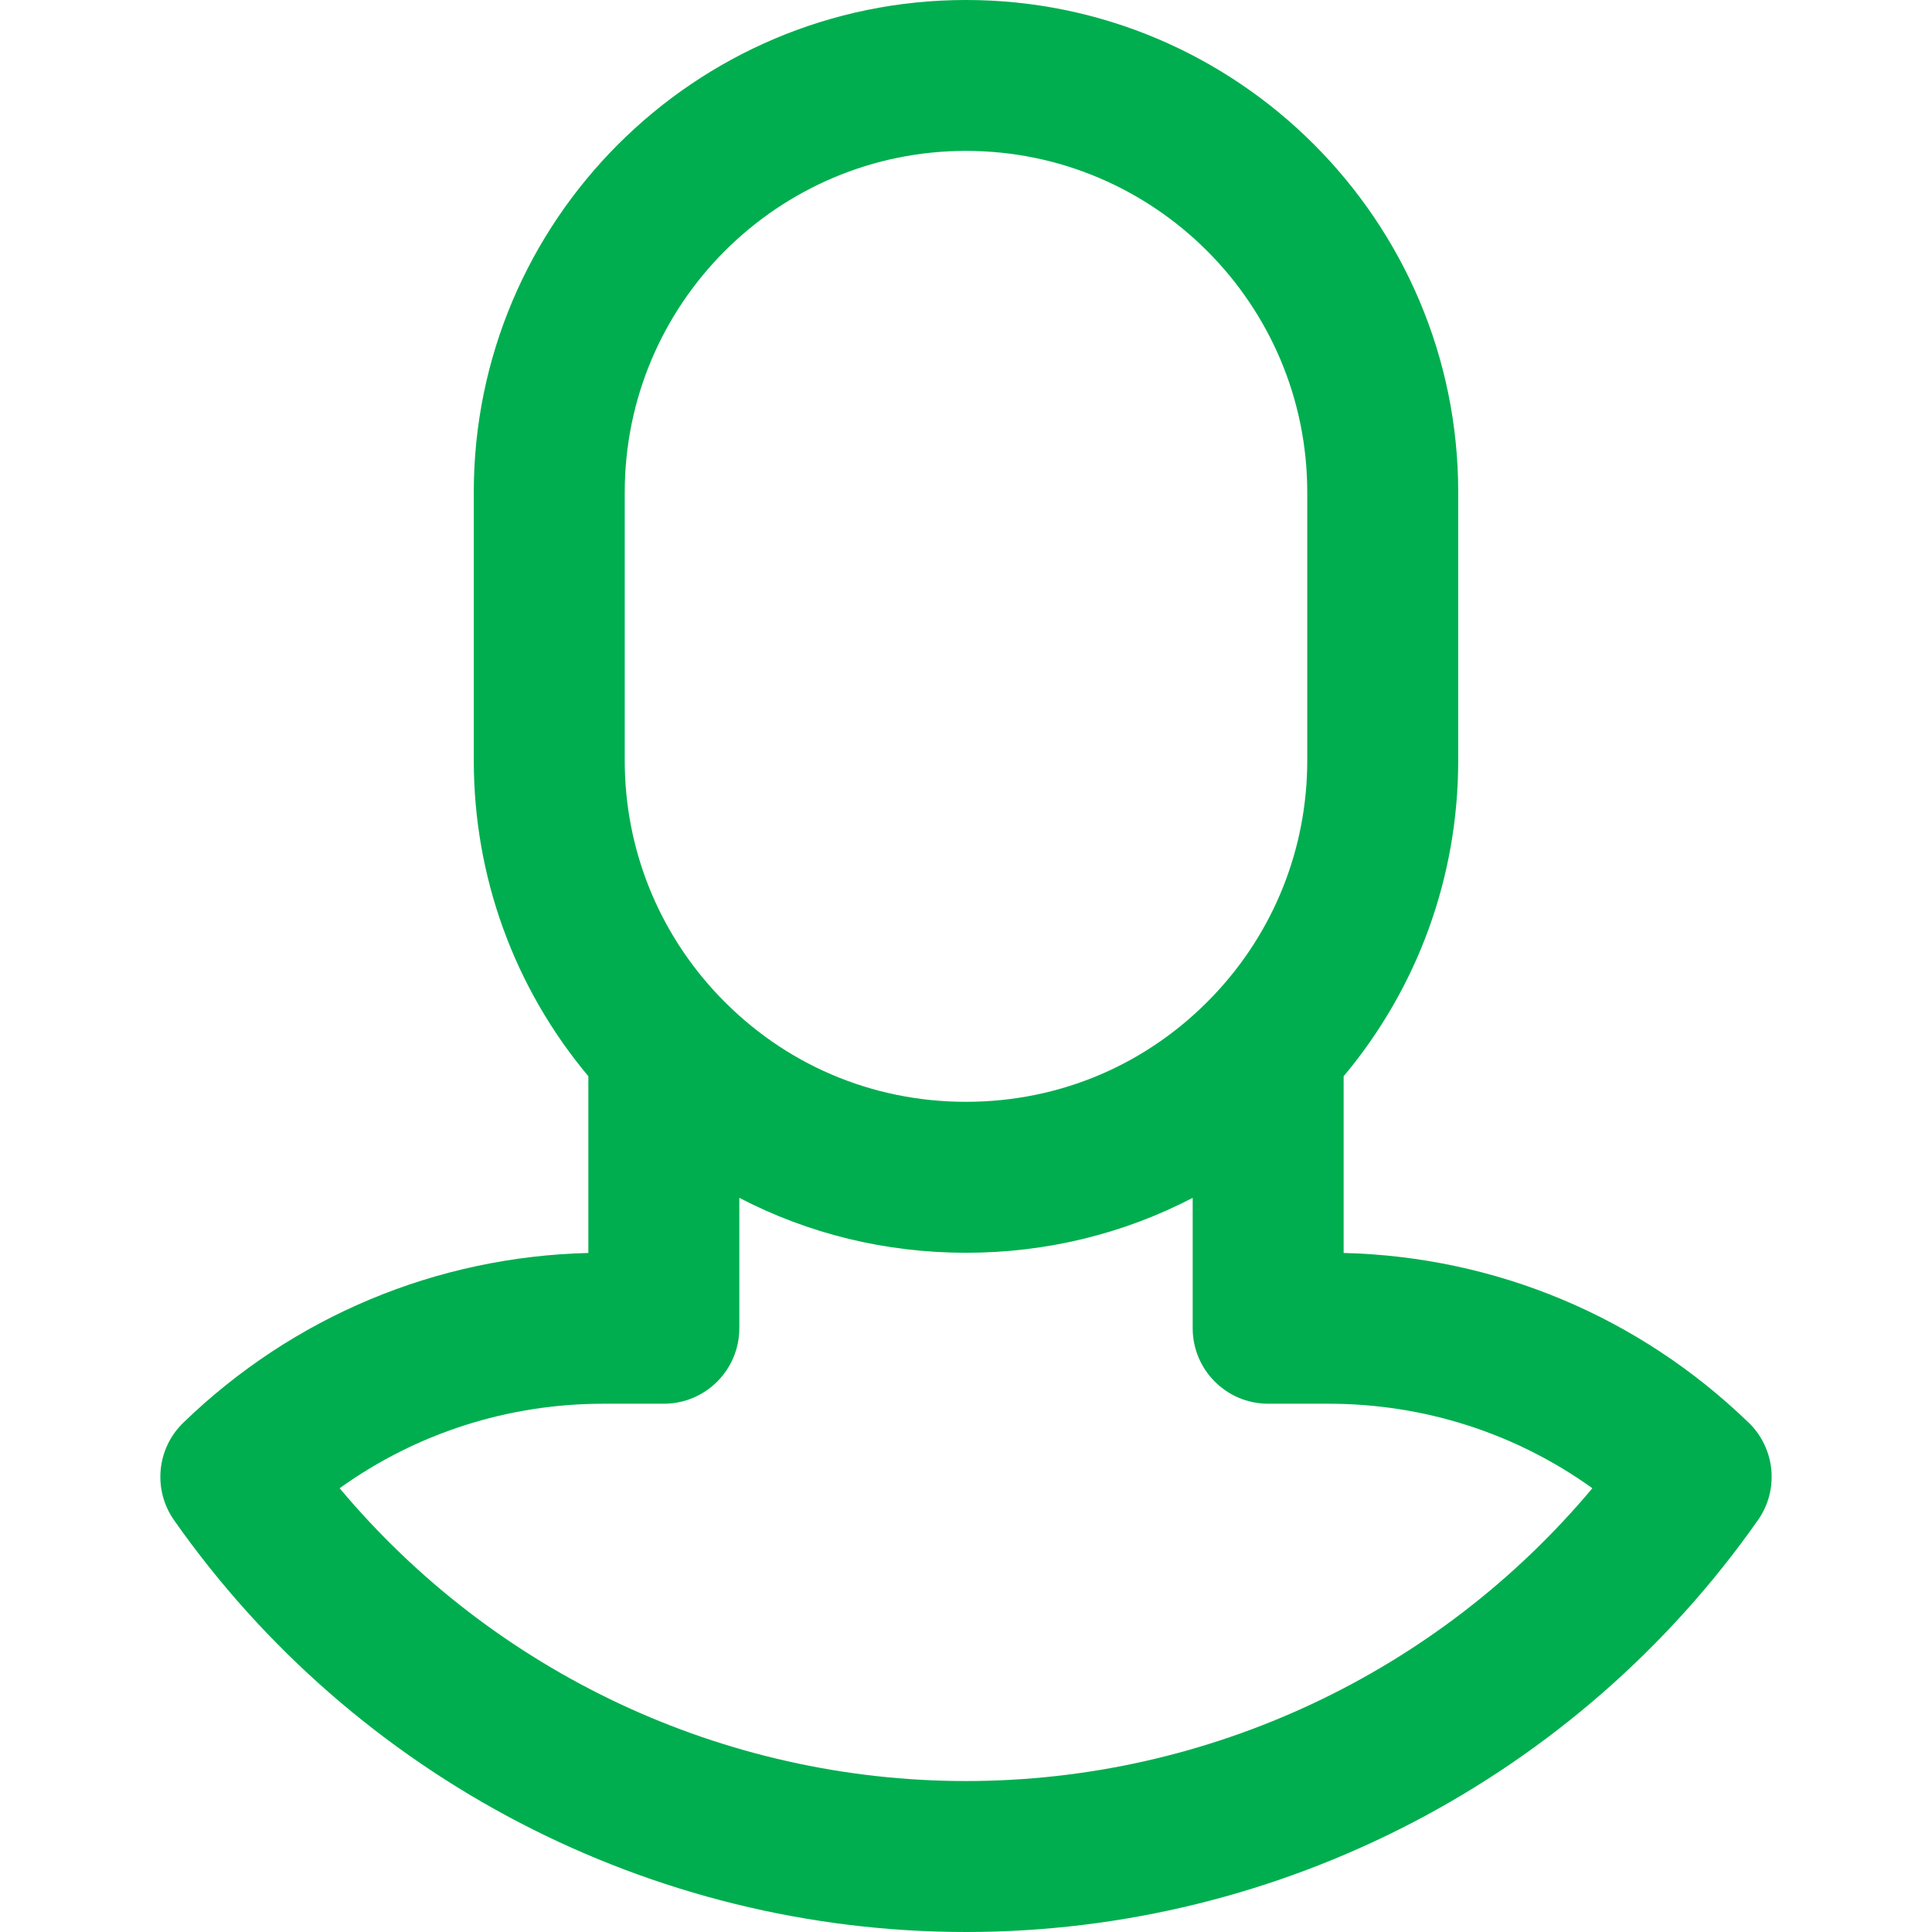
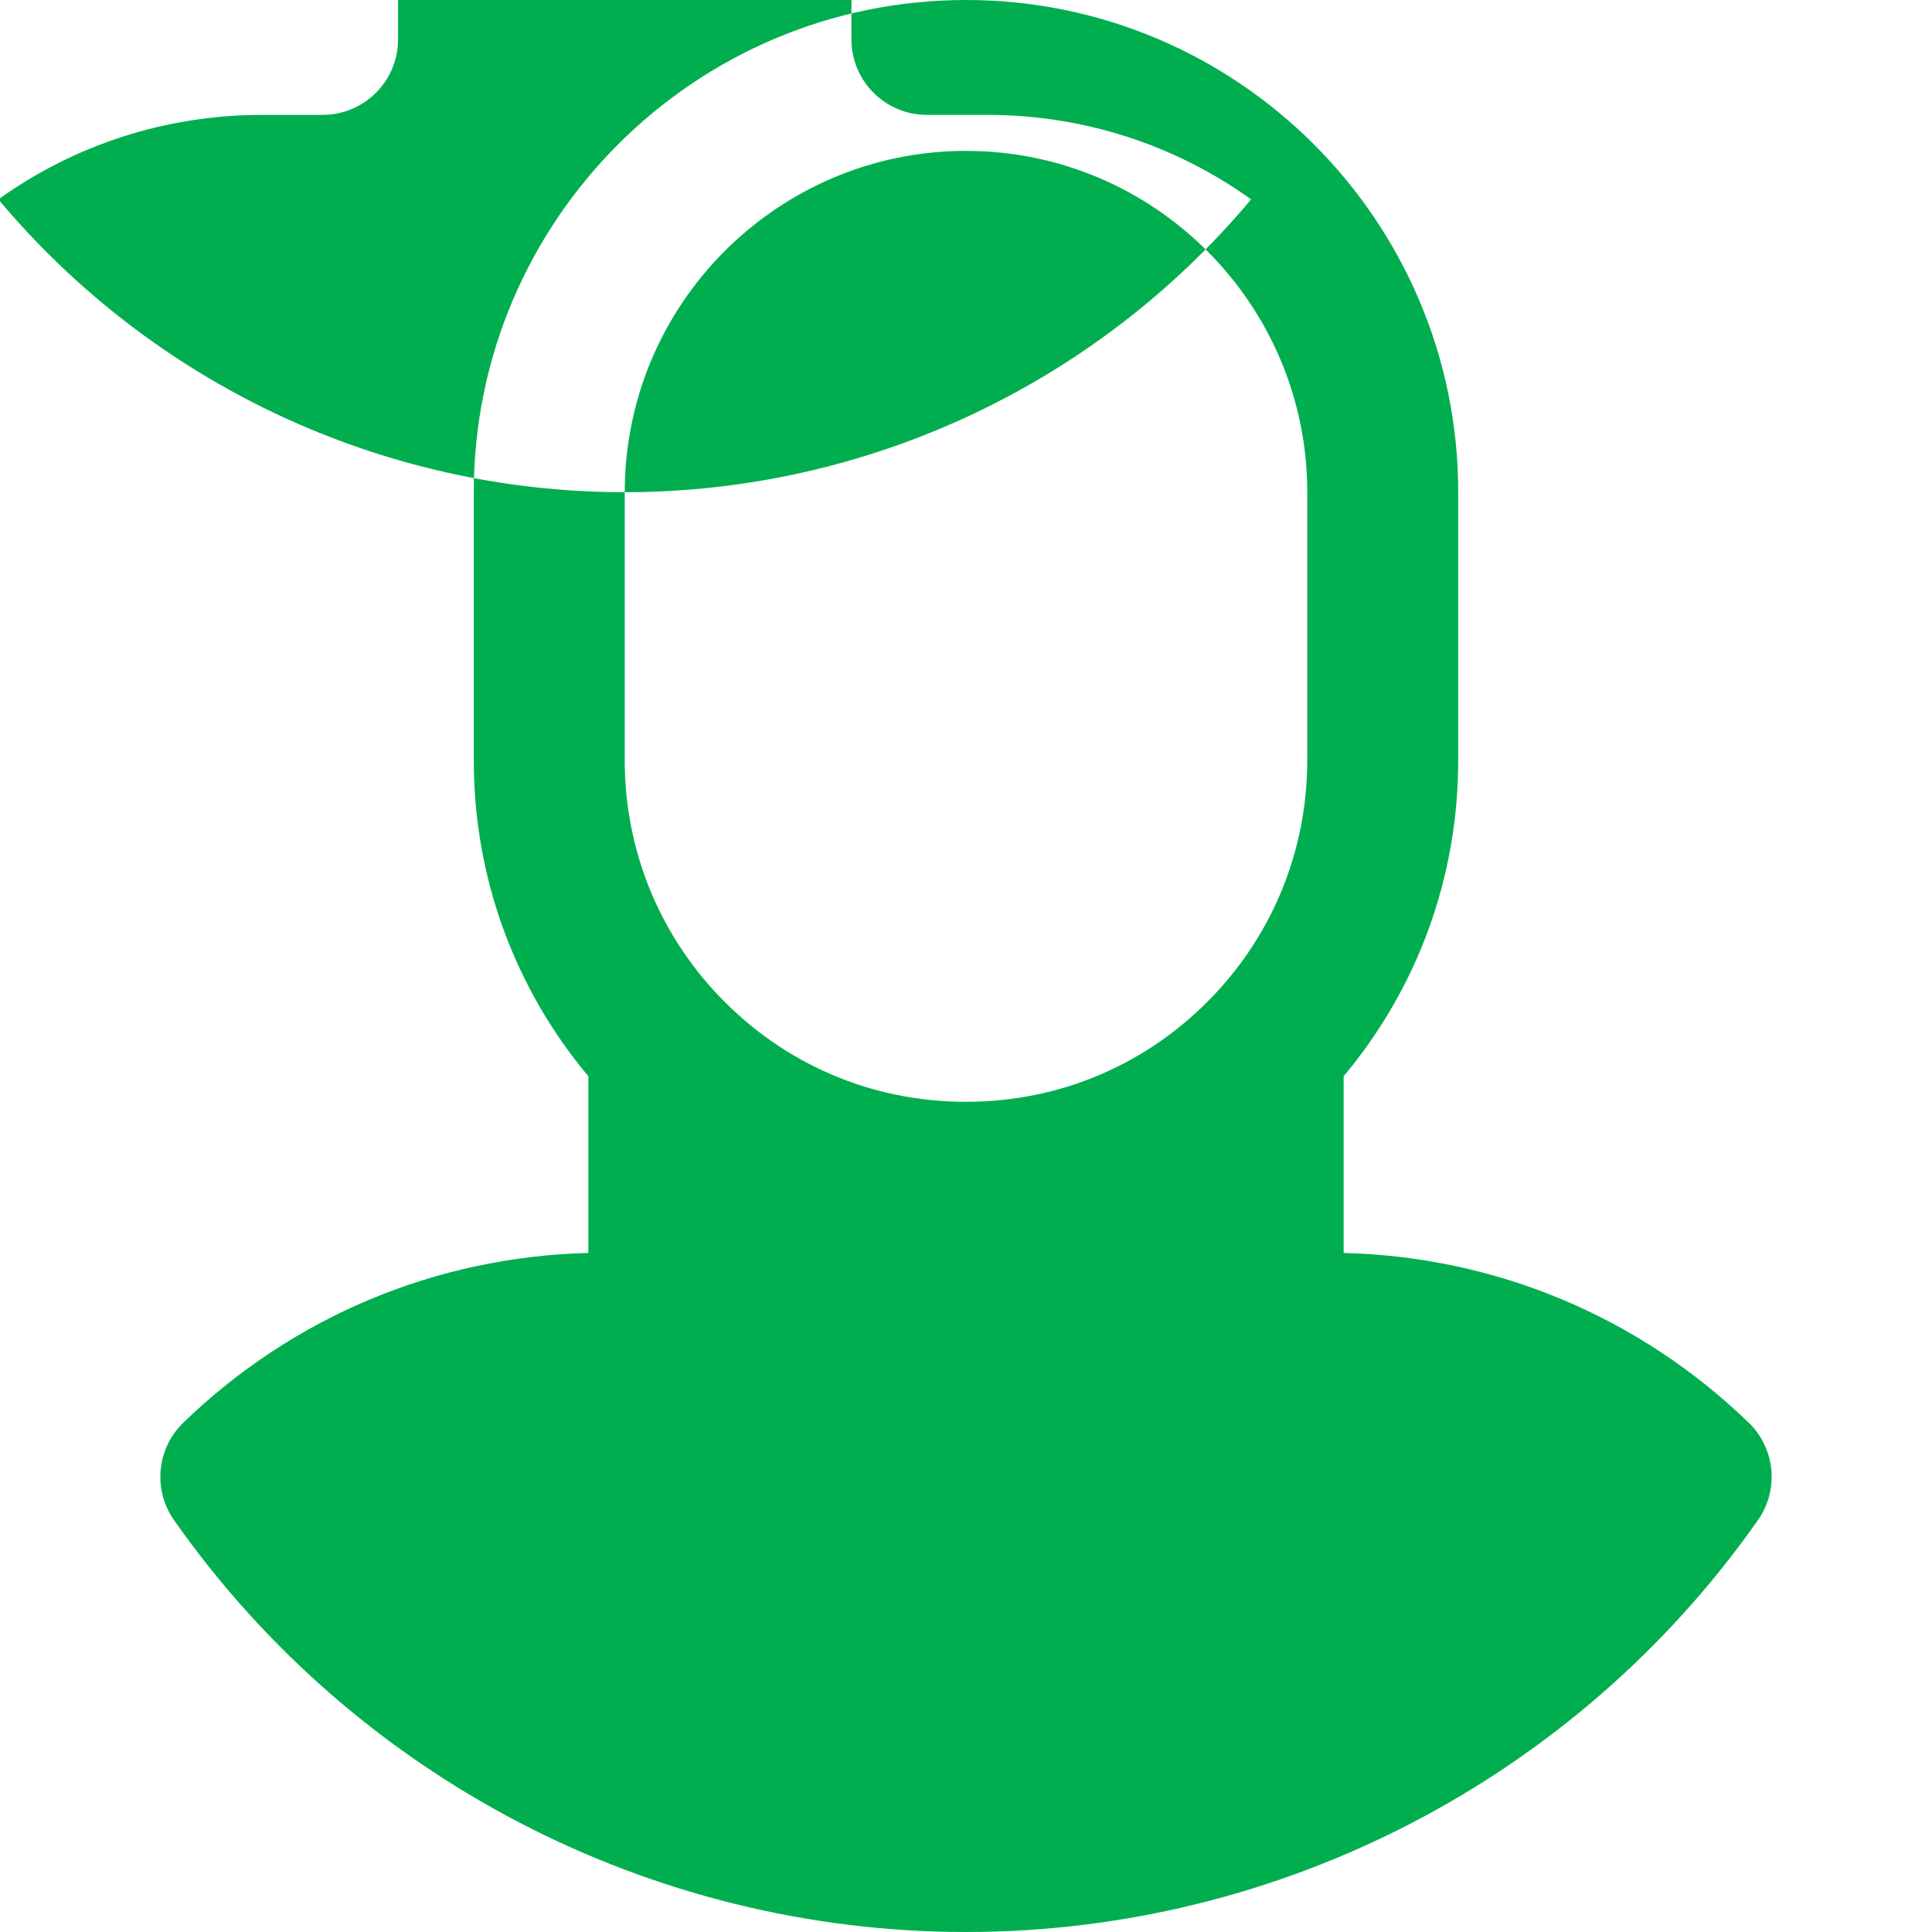
<svg xmlns="http://www.w3.org/2000/svg" xml:space="preserve" width="30px" height="30px" version="1.1" style="shape-rendering:geometricPrecision; text-rendering:geometricPrecision; image-rendering:optimizeQuality; fill-rule:evenodd; clip-rule:evenodd" viewBox="0 0 30000 30000">
  <defs>
    <style type="text/css">
   
    .fil0 {fill:#00AE4F}
   
  </style>
  </defs>
  <g id="Слой_x0020_1">
    <g id="_2760667677664">
-       <path class="fil0" d="M27152 22090c-1703,-1647 -3928,-2576 -6288,-2634l0 -2744c1150,-1373 1779,-3096 1779,-4902l0 -4167c0,-4214 -3429,-7643 -7643,-7643 -4214,0 -7643,3429 -7643,7643l0 4167c0,1806 629,3529 1779,4902l0 2744c-2360,58 -4585,987 -6288,2634 -415,400 -477,1043 -145,1516 2812,4004 7409,6394 12297,6394 4888,0 9485,-2390 12297,-6395 332,-472 270,-1115 -145,-1516l0 1zm-17451 -14447c0,-2922 2377,-5300 5299,-5300 2922,0 5299,2378 5299,5300l0 4167c0,1367 -518,2664 -1460,3653 -1011,1062 -2374,1646 -3839,1646 -1465,0 -2828,-584 -3839,-1646 -941,-989 -1460,-2286 -1460,-3653l0 -4167zm5299 20013c-3767,0 -7329,-1682 -9726,-4547 1187,-852 2610,-1312 4096,-1312l938 0c647,0 1172,-525 1172,-1172l0 -2025c1072,558 2270,853 3520,853 1250,0 2448,-295 3520,-853l0 2025c0,647 525,1172 1172,1172l938 0c1486,0 2909,460 4096,1312 -2397,2865 -5959,4547 -9726,4547zm0 0z" data-original="#000000" />
+       <path class="fil0" d="M27152 22090c-1703,-1647 -3928,-2576 -6288,-2634l0 -2744c1150,-1373 1779,-3096 1779,-4902l0 -4167c0,-4214 -3429,-7643 -7643,-7643 -4214,0 -7643,3429 -7643,7643l0 4167c0,1806 629,3529 1779,4902l0 2744c-2360,58 -4585,987 -6288,2634 -415,400 -477,1043 -145,1516 2812,4004 7409,6394 12297,6394 4888,0 9485,-2390 12297,-6395 332,-472 270,-1115 -145,-1516l0 1zm-17451 -14447c0,-2922 2377,-5300 5299,-5300 2922,0 5299,2378 5299,5300l0 4167c0,1367 -518,2664 -1460,3653 -1011,1062 -2374,1646 -3839,1646 -1465,0 -2828,-584 -3839,-1646 -941,-989 -1460,-2286 -1460,-3653l0 -4167zc-3767,0 -7329,-1682 -9726,-4547 1187,-852 2610,-1312 4096,-1312l938 0c647,0 1172,-525 1172,-1172l0 -2025c1072,558 2270,853 3520,853 1250,0 2448,-295 3520,-853l0 2025c0,647 525,1172 1172,1172l938 0c1486,0 2909,460 4096,1312 -2397,2865 -5959,4547 -9726,4547zm0 0z" data-original="#000000" />
    </g>
  </g>
</svg>